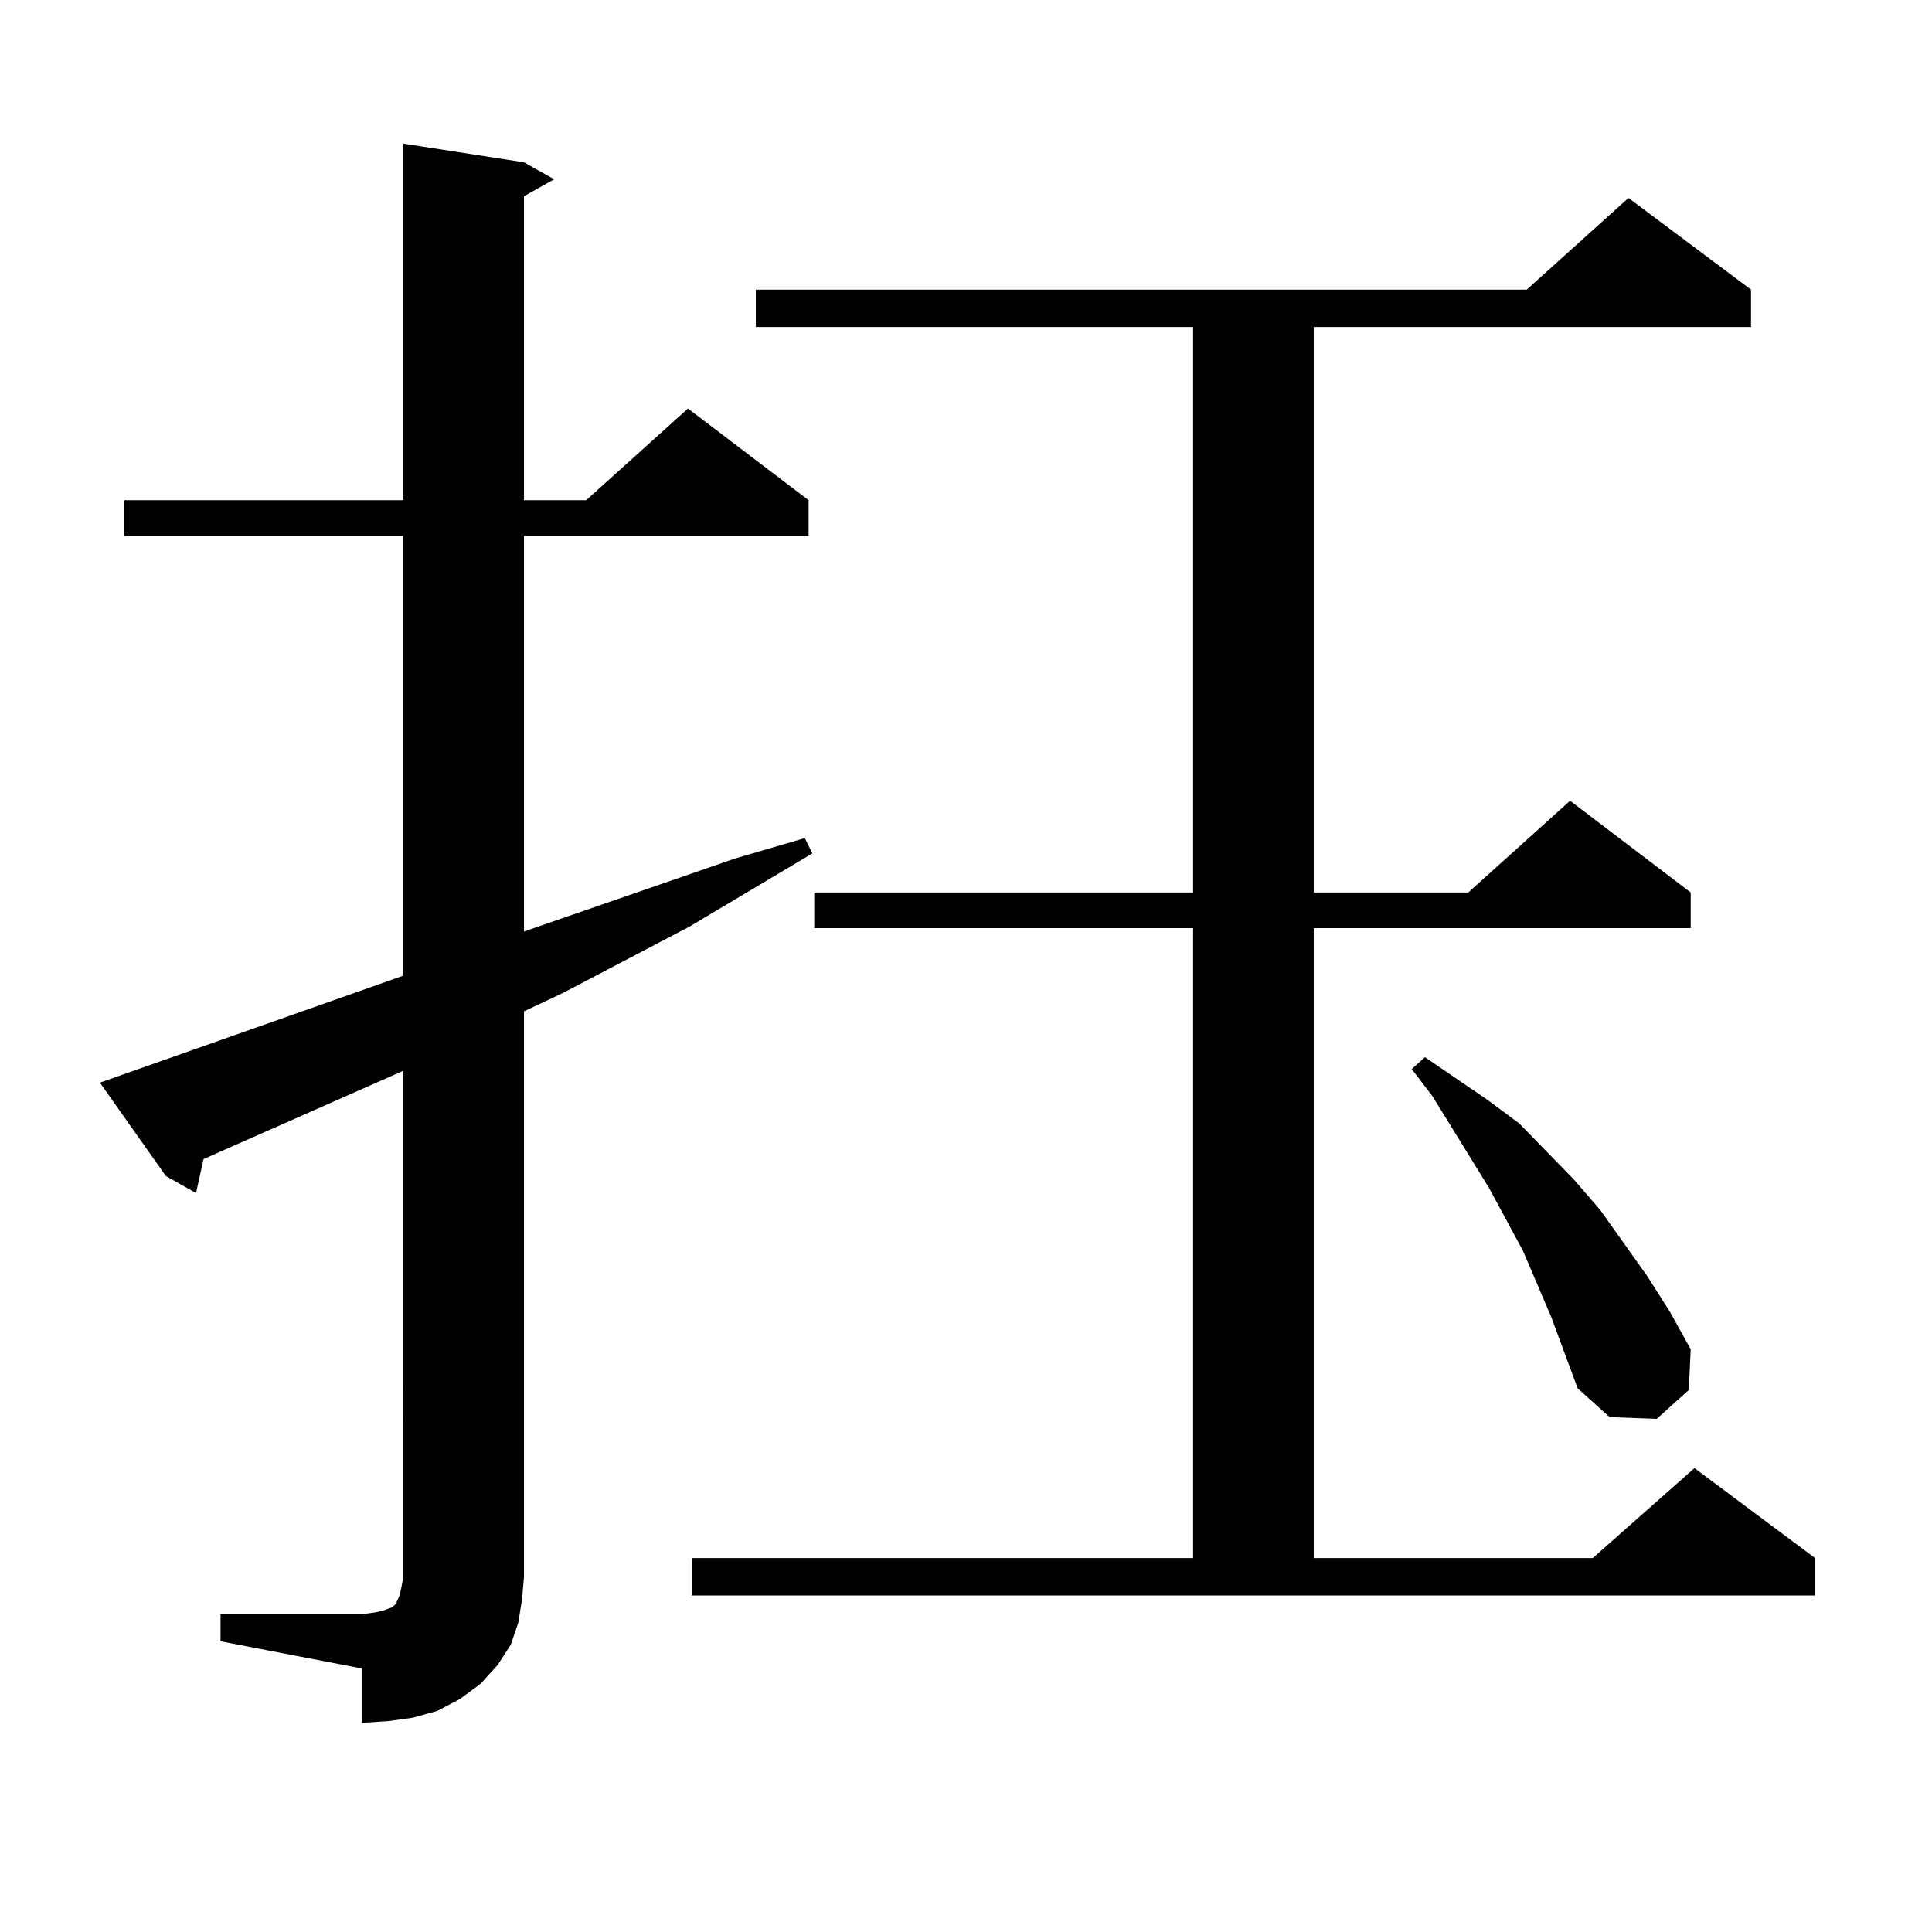
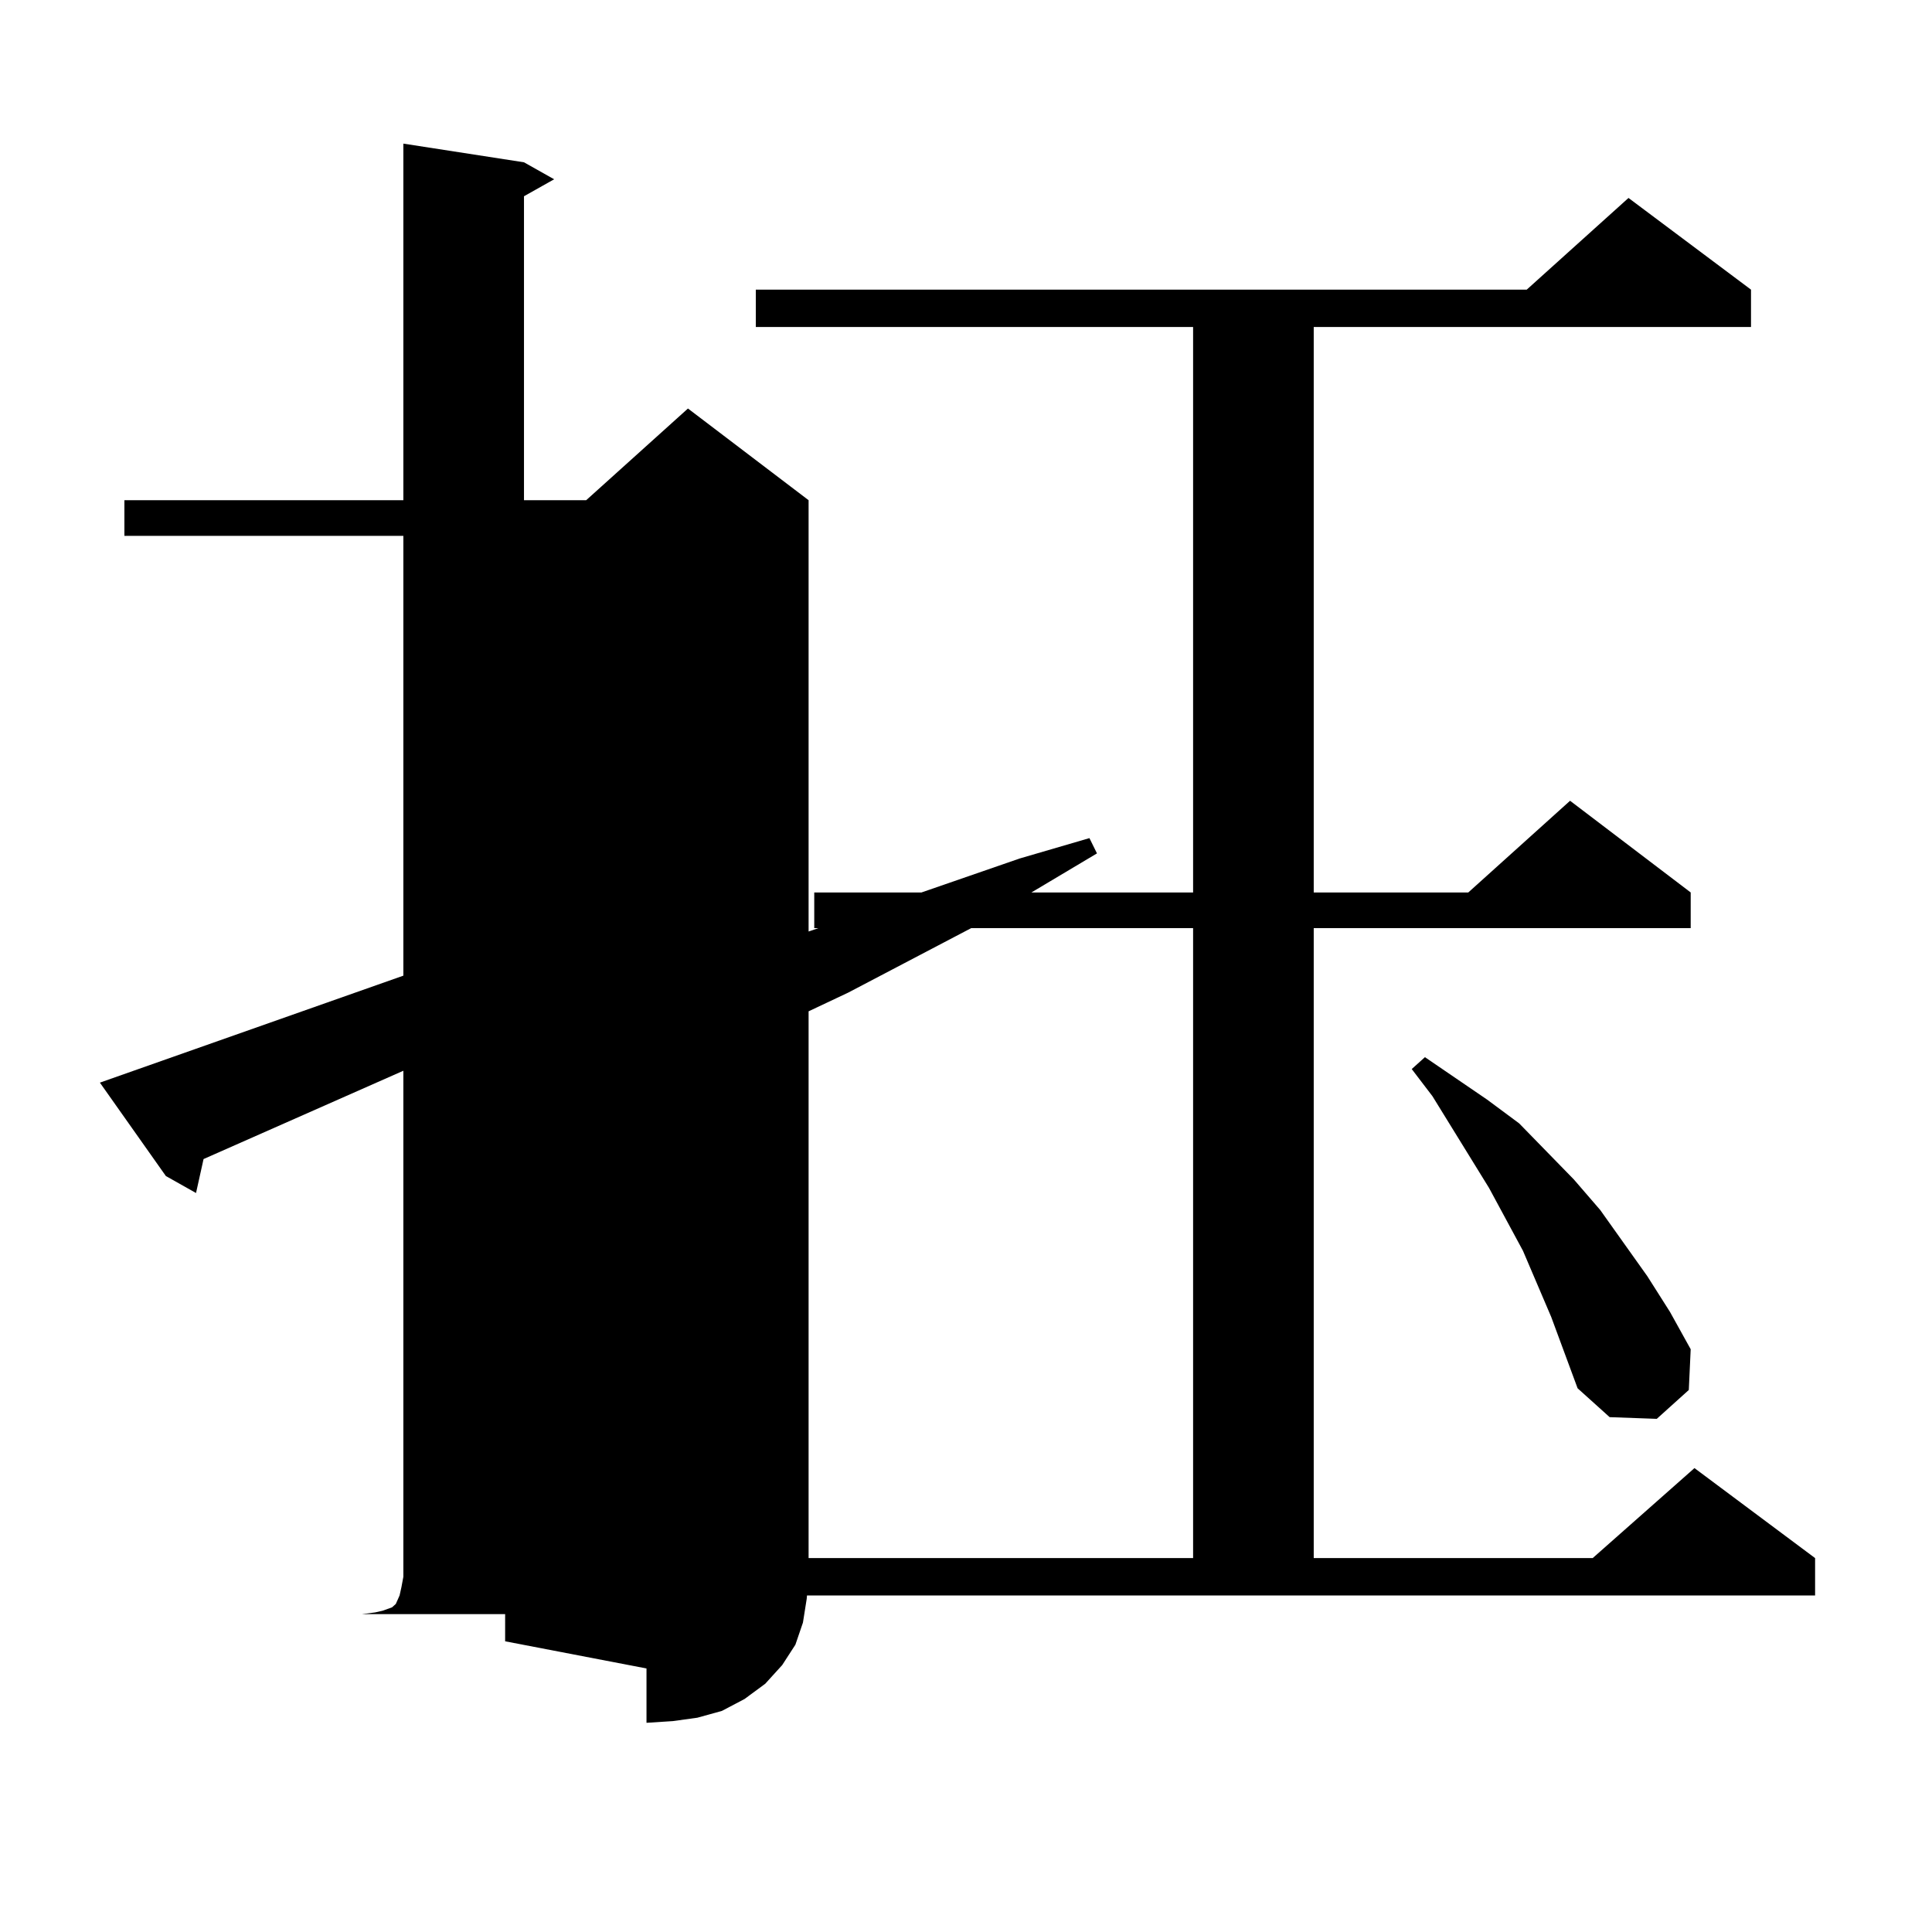
<svg xmlns="http://www.w3.org/2000/svg" version="1.1" id="图层_1" x="0px" y="0px" width="1000px" height="1000px" viewBox="0 0 1000 1000" enable-background="new 0 0 1000 1000" xml:space="preserve">
-   <path d="M114.144,835.469h73.169l6.829-0.879l3.902-0.879l4.878-1.758l1.951-1.758l1.951-4.395l0.976-4.395l0.976-5.273V554.219  l-103.412,45.703l-3.902,17.578l-15.609-8.789l-34.146-48.34L208.776,505V277.363H64.389v-18.457h144.387V74.336l62.438,9.668  l15.609,8.789l-15.609,8.789v157.324h32.194l52.682-47.461l62.438,47.461v18.457H271.213v204.785l109.266-37.793l36.097-10.547  l3.902,7.91l-63.413,37.793l-65.364,34.277l-20.487,9.668v292.676l-0.976,11.426l-1.951,12.305l-3.902,11.426l-6.829,10.547  l-8.78,9.668l-10.731,7.91l-11.707,6.152l-12.683,3.516l-12.683,1.758l-13.658,0.879v-28.125l-73.169-14.063V835.469z   M358.041,806.465h259.506V480.391H421.454v-18.457h196.093V169.258H391.21v-19.336h399.015l52.682-47.461l63.413,47.461v19.336  H679.984v292.676h79.998l52.682-47.461l62.438,47.461v18.457H679.984v326.074h144.387l52.682-46.582l62.438,46.582v19.336H358.041  V806.465z M802.908,681.66l-14.634-34.277l-17.561-32.52l-29.268-47.461l-10.731-14.063l6.829-6.152l32.194,21.973l16.585,12.305  l28.292,29.004l13.658,15.82l24.39,34.277l11.707,18.457l10.731,19.336l-0.976,21.094l-16.585,14.941l-24.39-0.879l-16.585-14.941  L802.908,681.66z" />
+   <path d="M114.144,835.469h73.169l6.829-0.879l3.902-0.879l4.878-1.758l1.951-1.758l1.951-4.395l0.976-4.395l0.976-5.273V554.219  l-103.412,45.703l-3.902,17.578l-15.609-8.789l-34.146-48.34L208.776,505V277.363H64.389v-18.457h144.387V74.336l62.438,9.668  l15.609,8.789l-15.609,8.789v157.324h32.194l52.682-47.461l62.438,47.461v18.457v204.785l109.266-37.793l36.097-10.547  l3.902,7.91l-63.413,37.793l-65.364,34.277l-20.487,9.668v292.676l-0.976,11.426l-1.951,12.305l-3.902,11.426l-6.829,10.547  l-8.78,9.668l-10.731,7.91l-11.707,6.152l-12.683,3.516l-12.683,1.758l-13.658,0.879v-28.125l-73.169-14.063V835.469z   M358.041,806.465h259.506V480.391H421.454v-18.457h196.093V169.258H391.21v-19.336h399.015l52.682-47.461l63.413,47.461v19.336  H679.984v292.676h79.998l52.682-47.461l62.438,47.461v18.457H679.984v326.074h144.387l52.682-46.582l62.438,46.582v19.336H358.041  V806.465z M802.908,681.66l-14.634-34.277l-17.561-32.52l-29.268-47.461l-10.731-14.063l6.829-6.152l32.194,21.973l16.585,12.305  l28.292,29.004l13.658,15.82l24.39,34.277l11.707,18.457l10.731,19.336l-0.976,21.094l-16.585,14.941l-24.39-0.879l-16.585-14.941  L802.908,681.66z" />
</svg>